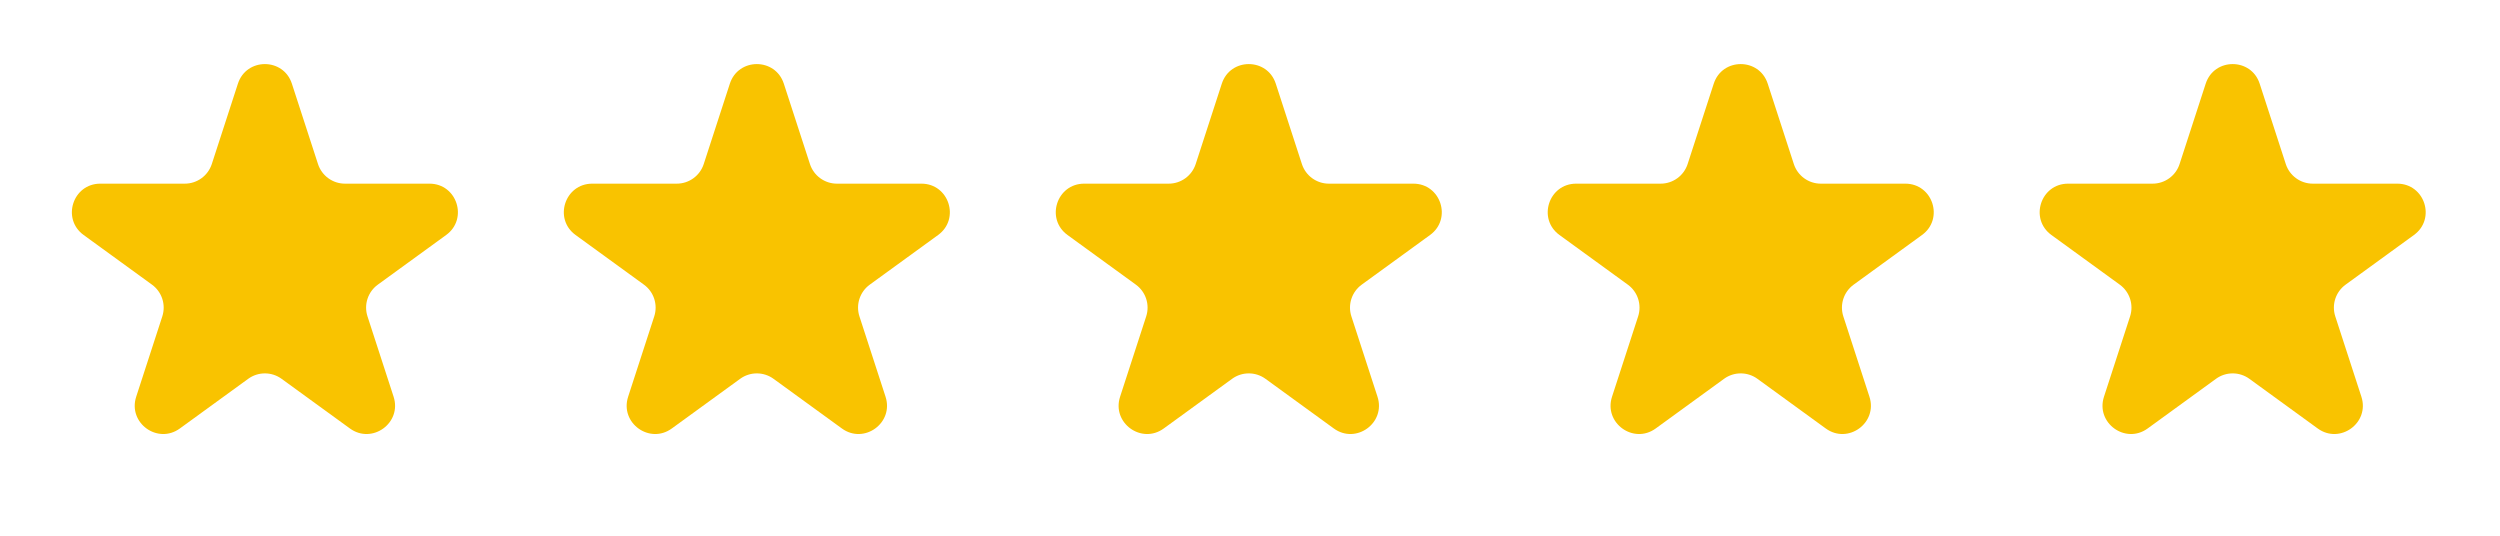
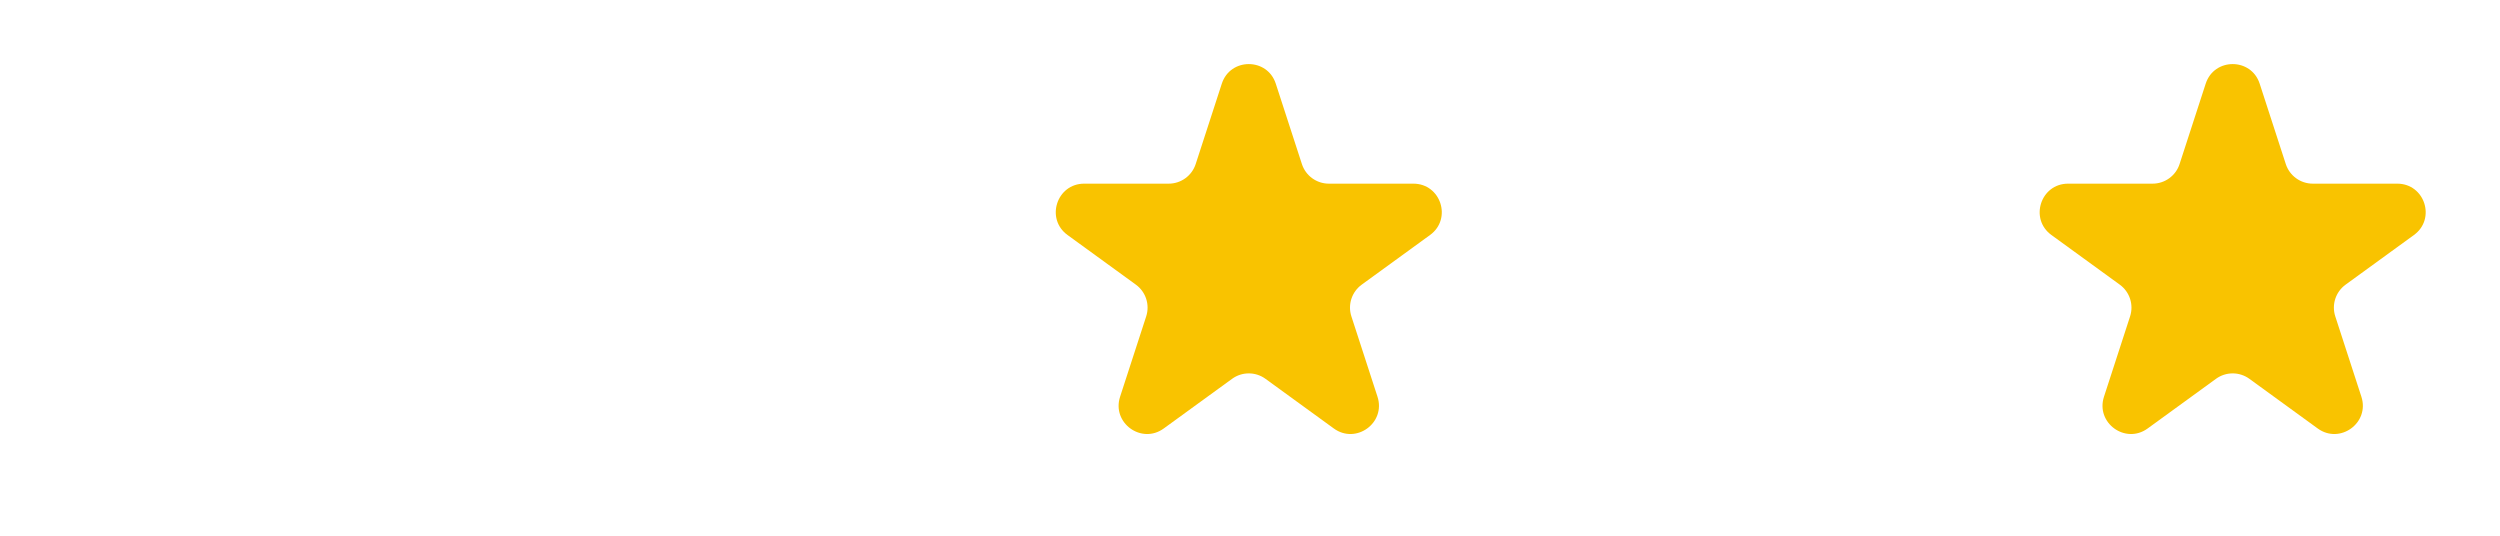
<svg xmlns="http://www.w3.org/2000/svg" width="210" height="45" viewBox="0 0 210 45" fill="none">
-   <path d="M19.984 7.03C20.697 4.834 23.805 4.834 24.518 7.03L26.712 13.78C27.031 14.762 27.946 15.427 28.979 15.427L36.076 15.427C38.385 15.427 39.346 18.383 37.477 19.74L31.736 23.911C30.9 24.518 30.55 25.595 30.87 26.577L33.063 33.326C33.776 35.523 31.262 37.349 29.394 35.992L23.652 31.82C22.817 31.213 21.685 31.213 20.85 31.82L15.108 35.992C13.24 37.349 10.726 35.523 11.44 33.326L13.633 26.577C13.952 25.595 13.602 24.518 12.767 23.911L7.025 19.74C5.157 18.383 6.117 15.427 8.426 15.427L15.523 15.427C16.556 15.427 17.471 14.762 17.791 13.78L19.984 7.03Z" fill="#F9C300" />
-   <path d="M61.307 7.03C62.021 4.834 65.128 4.834 65.842 7.03L68.035 13.78C68.354 14.762 69.27 15.427 70.302 15.427L77.399 15.427C79.709 15.427 80.669 18.383 78.801 19.74L73.059 23.911C72.224 24.518 71.874 25.595 72.193 26.577L74.386 33.326C75.1 35.523 72.586 37.349 70.718 35.992L64.976 31.82C64.14 31.213 63.009 31.213 62.173 31.82L56.432 35.992C54.563 37.349 52.05 35.523 52.763 33.326L54.956 26.577C55.275 25.595 54.926 24.518 54.09 23.911L48.349 19.74C46.48 18.383 47.441 15.427 49.75 15.427L56.847 15.427C57.88 15.427 58.795 14.762 59.114 13.78L61.307 7.03Z" fill="#F9C300" />
  <path d="M102.631 7.03C103.344 4.834 106.452 4.834 107.166 7.03L109.359 13.78C109.678 14.762 110.593 15.427 111.626 15.427L118.723 15.427C121.032 15.427 121.993 18.383 120.124 19.74L114.383 23.911C113.547 24.518 113.197 25.595 113.517 26.577L115.71 33.326C116.423 35.523 113.909 37.349 112.041 35.992L106.299 31.82C105.464 31.213 104.332 31.213 103.497 31.82L97.755 35.992C95.887 37.349 93.373 35.523 94.087 33.326L96.28 26.577C96.599 25.595 96.249 24.518 95.414 23.911L89.672 19.74C87.804 18.383 88.764 15.427 91.073 15.427L98.17 15.427C99.203 15.427 100.119 14.762 100.438 13.78L102.631 7.03Z" fill="#F9C300" />
-   <path d="M143.954 7.03C144.668 4.834 147.775 4.834 148.489 7.03L150.682 13.78C151.001 14.762 151.917 15.427 152.949 15.427L160.046 15.427C162.356 15.427 163.316 18.383 161.448 19.74L155.706 23.911C154.871 24.518 154.521 25.595 154.84 26.577L157.033 33.326C157.747 35.523 155.233 37.349 153.364 35.992L147.623 31.82C146.787 31.213 145.656 31.213 144.82 31.82L139.079 35.992C137.21 37.349 134.696 35.523 135.41 33.326L137.603 26.577C137.922 25.595 137.573 24.518 136.737 23.911L130.996 19.74C129.127 18.383 130.087 15.427 132.397 15.427L139.494 15.427C140.527 15.427 141.442 14.762 141.761 13.78L143.954 7.03Z" fill="#F9C300" />
  <path d="M185.278 7.03C185.991 4.834 189.099 4.834 189.813 7.03L192.006 13.78C192.325 14.762 193.24 15.427 194.273 15.427L201.37 15.427C203.679 15.427 204.64 18.383 202.771 19.74L197.03 23.911C196.194 24.518 195.844 25.595 196.164 26.577L198.357 33.326C199.07 35.523 196.556 37.349 194.688 35.992L188.947 31.82C188.111 31.213 186.979 31.213 186.144 31.82L180.402 35.992C178.534 37.349 176.02 35.523 176.734 33.326L178.927 26.577C179.246 25.595 178.896 24.518 178.061 23.911L172.319 19.74C170.451 18.383 171.411 15.427 173.72 15.427L180.817 15.427C181.85 15.427 182.766 14.762 183.085 13.78L185.278 7.03Z" fill="#F9C300" />
</svg>